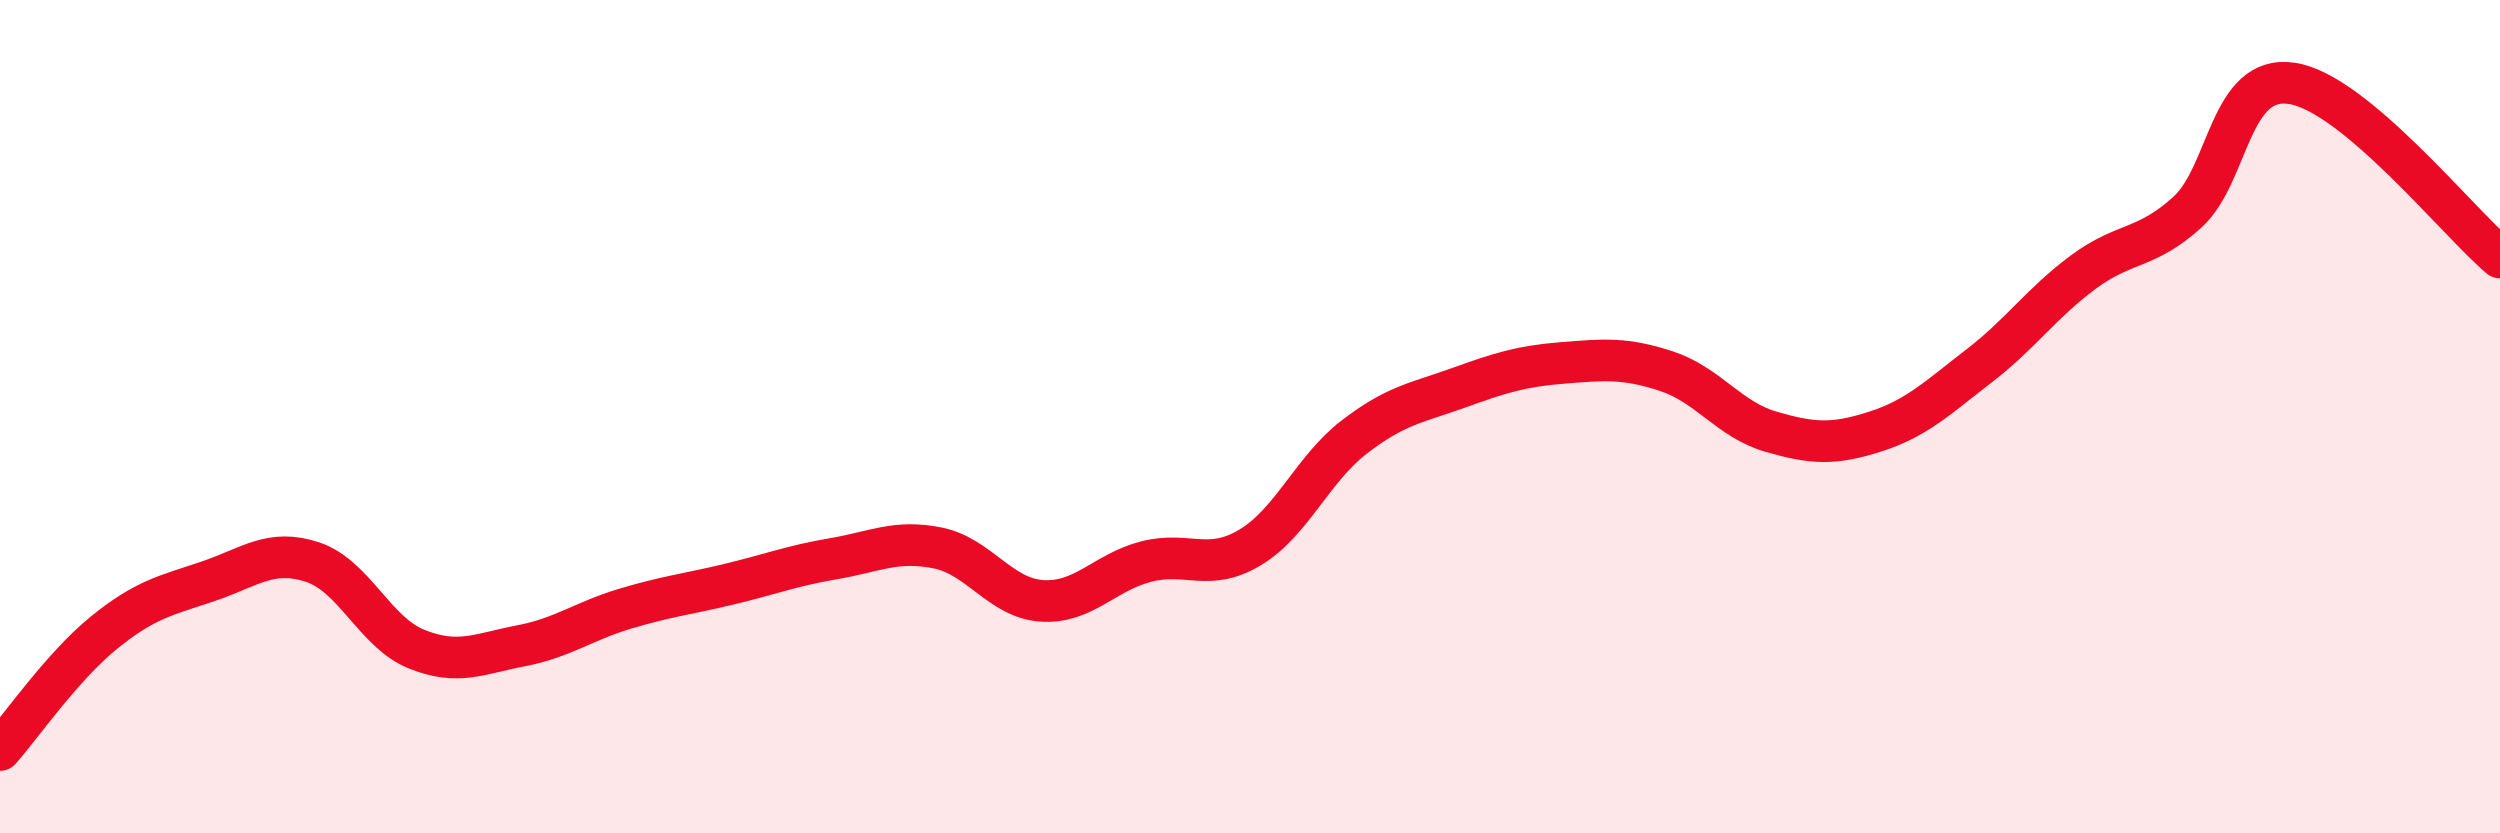
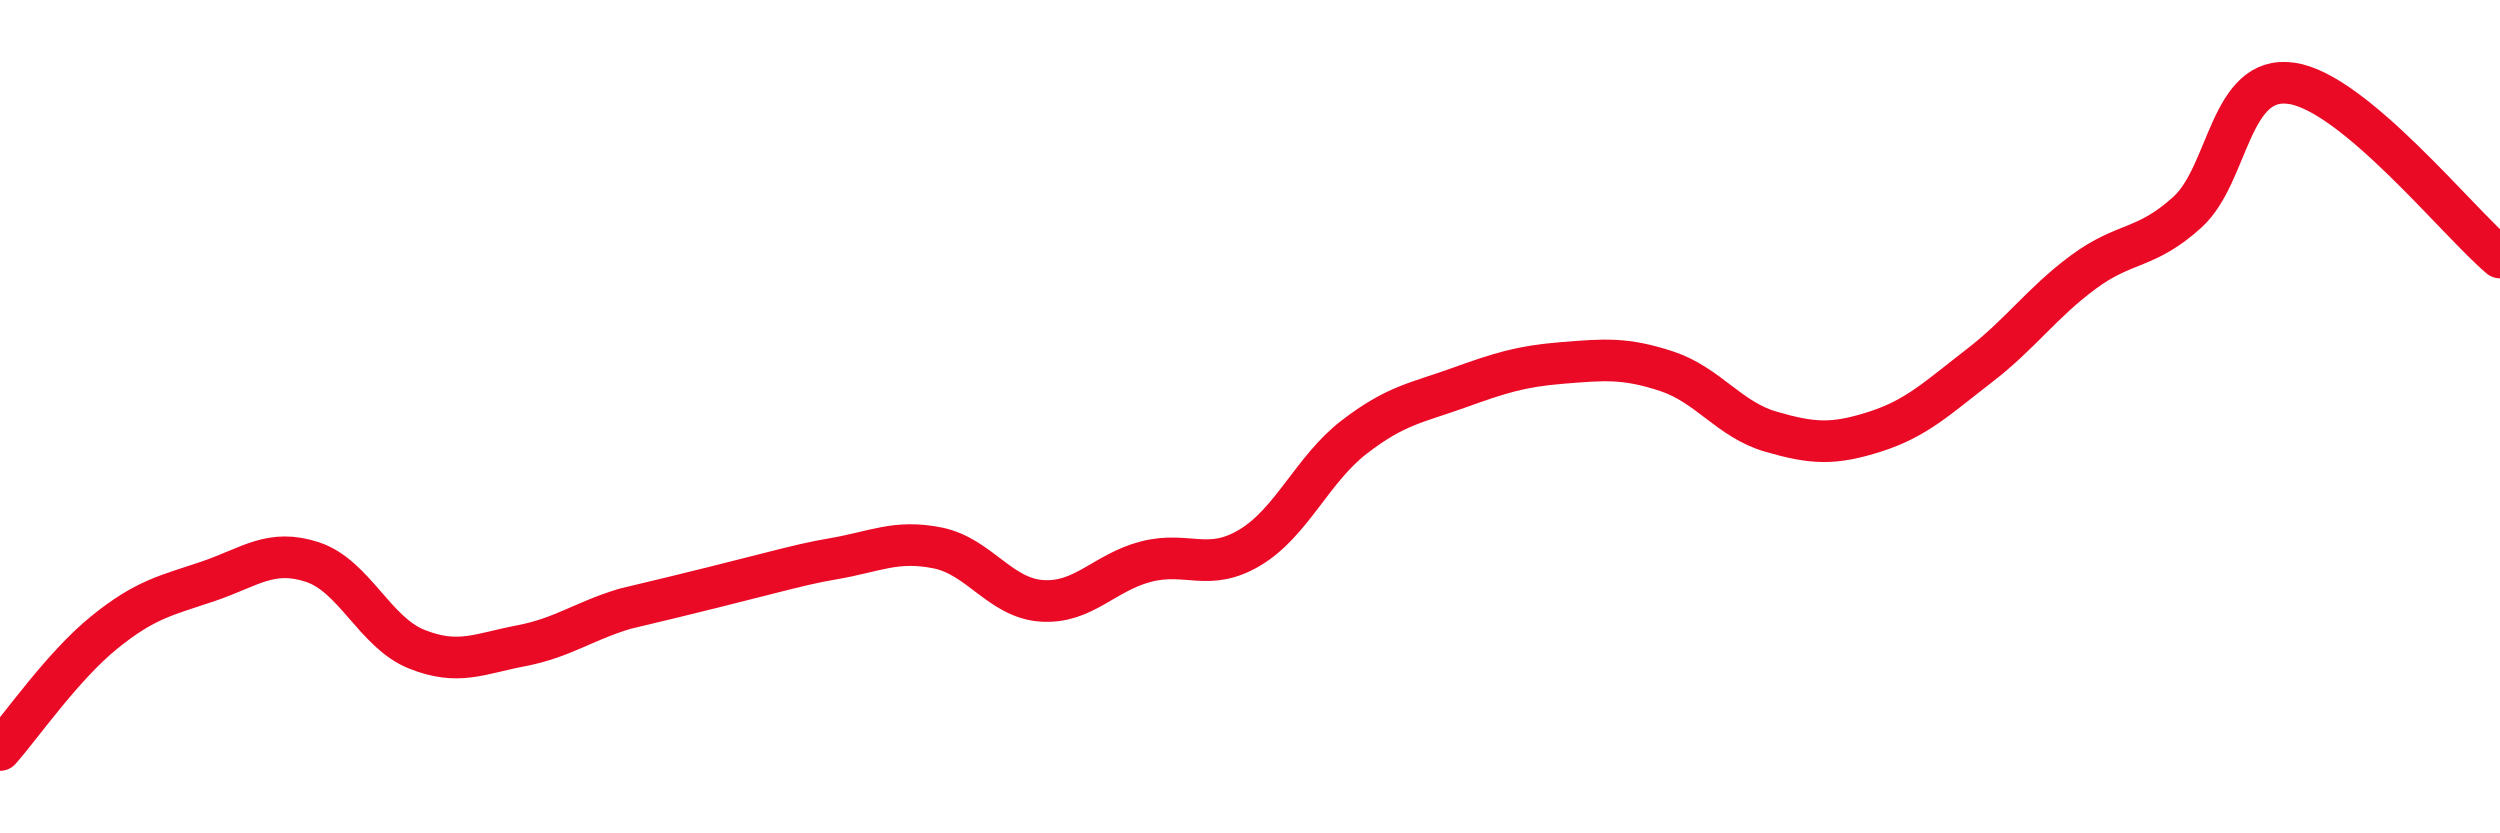
<svg xmlns="http://www.w3.org/2000/svg" width="60" height="20" viewBox="0 0 60 20">
-   <path d="M 0,18 C 0.5,17.44 1.5,15.99 2.5,15.18 C 3.5,14.37 4,14.29 5,13.95 C 6,13.61 6.5,13.16 7.5,13.49 C 8.5,13.82 9,15.18 10,15.58 C 11,15.98 11.5,15.69 12.5,15.5 C 13.5,15.31 14,14.91 15,14.61 C 16,14.31 16.5,14.26 17.5,14.02 C 18.5,13.78 19,13.58 20,13.41 C 21,13.24 21.5,12.95 22.5,13.15 C 23.5,13.35 24,14.35 25,14.42 C 26,14.49 26.5,13.74 27.5,13.48 C 28.5,13.22 29,13.74 30,13.14 C 31,12.54 31.5,11.26 32.5,10.49 C 33.5,9.72 34,9.67 35,9.31 C 36,8.95 36.5,8.79 37.5,8.71 C 38.5,8.63 39,8.58 40,8.91 C 41,9.24 41.5,10.07 42.5,10.36 C 43.5,10.65 44,10.68 45,10.36 C 46,10.04 46.5,9.55 47.5,8.78 C 48.5,8.01 49,7.27 50,6.53 C 51,5.79 51.5,6 52.5,5.09 C 53.5,4.18 53.5,1.78 55,2 C 56.5,2.22 59,5.34 60,6.18L60 20L0 20Z" fill="#EB0A25" opacity="0.1" stroke-linecap="round" stroke-linejoin="round" />
-   <path d="M 0,18 C 0.5,17.44 1.5,15.99 2.5,15.18 C 3.5,14.37 4,14.29 5,13.95 C 6,13.61 6.5,13.16 7.5,13.49 C 8.5,13.82 9,15.18 10,15.58 C 11,15.98 11.5,15.69 12.5,15.5 C 13.5,15.31 14,14.91 15,14.61 C 16,14.31 16.5,14.26 17.5,14.02 C 18.5,13.78 19,13.58 20,13.41 C 21,13.24 21.5,12.95 22.5,13.15 C 23.5,13.35 24,14.35 25,14.42 C 26,14.49 26.5,13.74 27.5,13.48 C 28.5,13.22 29,13.74 30,13.14 C 31,12.54 31.5,11.26 32.5,10.49 C 33.5,9.72 34,9.67 35,9.31 C 36,8.95 36.5,8.79 37.5,8.71 C 38.5,8.63 39,8.58 40,8.91 C 41,9.24 41.5,10.07 42.5,10.36 C 43.5,10.65 44,10.68 45,10.36 C 46,10.04 46.5,9.55 47.5,8.78 C 48.5,8.01 49,7.27 50,6.53 C 51,5.79 51.5,6 52.5,5.09 C 53.5,4.18 53.5,1.78 55,2 C 56.5,2.22 59,5.34 60,6.18" stroke="#EB0A25" stroke-width="1" fill="none" stroke-linecap="round" stroke-linejoin="round" />
+   <path d="M 0,18 C 0.5,17.44 1.5,15.99 2.5,15.18 C 3.5,14.37 4,14.29 5,13.95 C 6,13.61 6.5,13.16 7.5,13.49 C 8.5,13.82 9,15.18 10,15.58 C 11,15.98 11.5,15.69 12.5,15.5 C 13.5,15.31 14,14.91 15,14.61 C 18.5,13.78 19,13.58 20,13.41 C 21,13.24 21.5,12.95 22.5,13.15 C 23.5,13.35 24,14.35 25,14.42 C 26,14.49 26.5,13.74 27.5,13.48 C 28.5,13.22 29,13.74 30,13.14 C 31,12.54 31.5,11.26 32.5,10.49 C 33.5,9.72 34,9.67 35,9.31 C 36,8.95 36.5,8.79 37.5,8.71 C 38.5,8.63 39,8.58 40,8.91 C 41,9.24 41.5,10.07 42.5,10.36 C 43.5,10.65 44,10.68 45,10.36 C 46,10.04 46.5,9.55 47.5,8.78 C 48.5,8.01 49,7.27 50,6.53 C 51,5.79 51.5,6 52.5,5.09 C 53.5,4.18 53.5,1.78 55,2 C 56.5,2.22 59,5.34 60,6.18" stroke="#EB0A25" stroke-width="1" fill="none" stroke-linecap="round" stroke-linejoin="round" />
</svg>